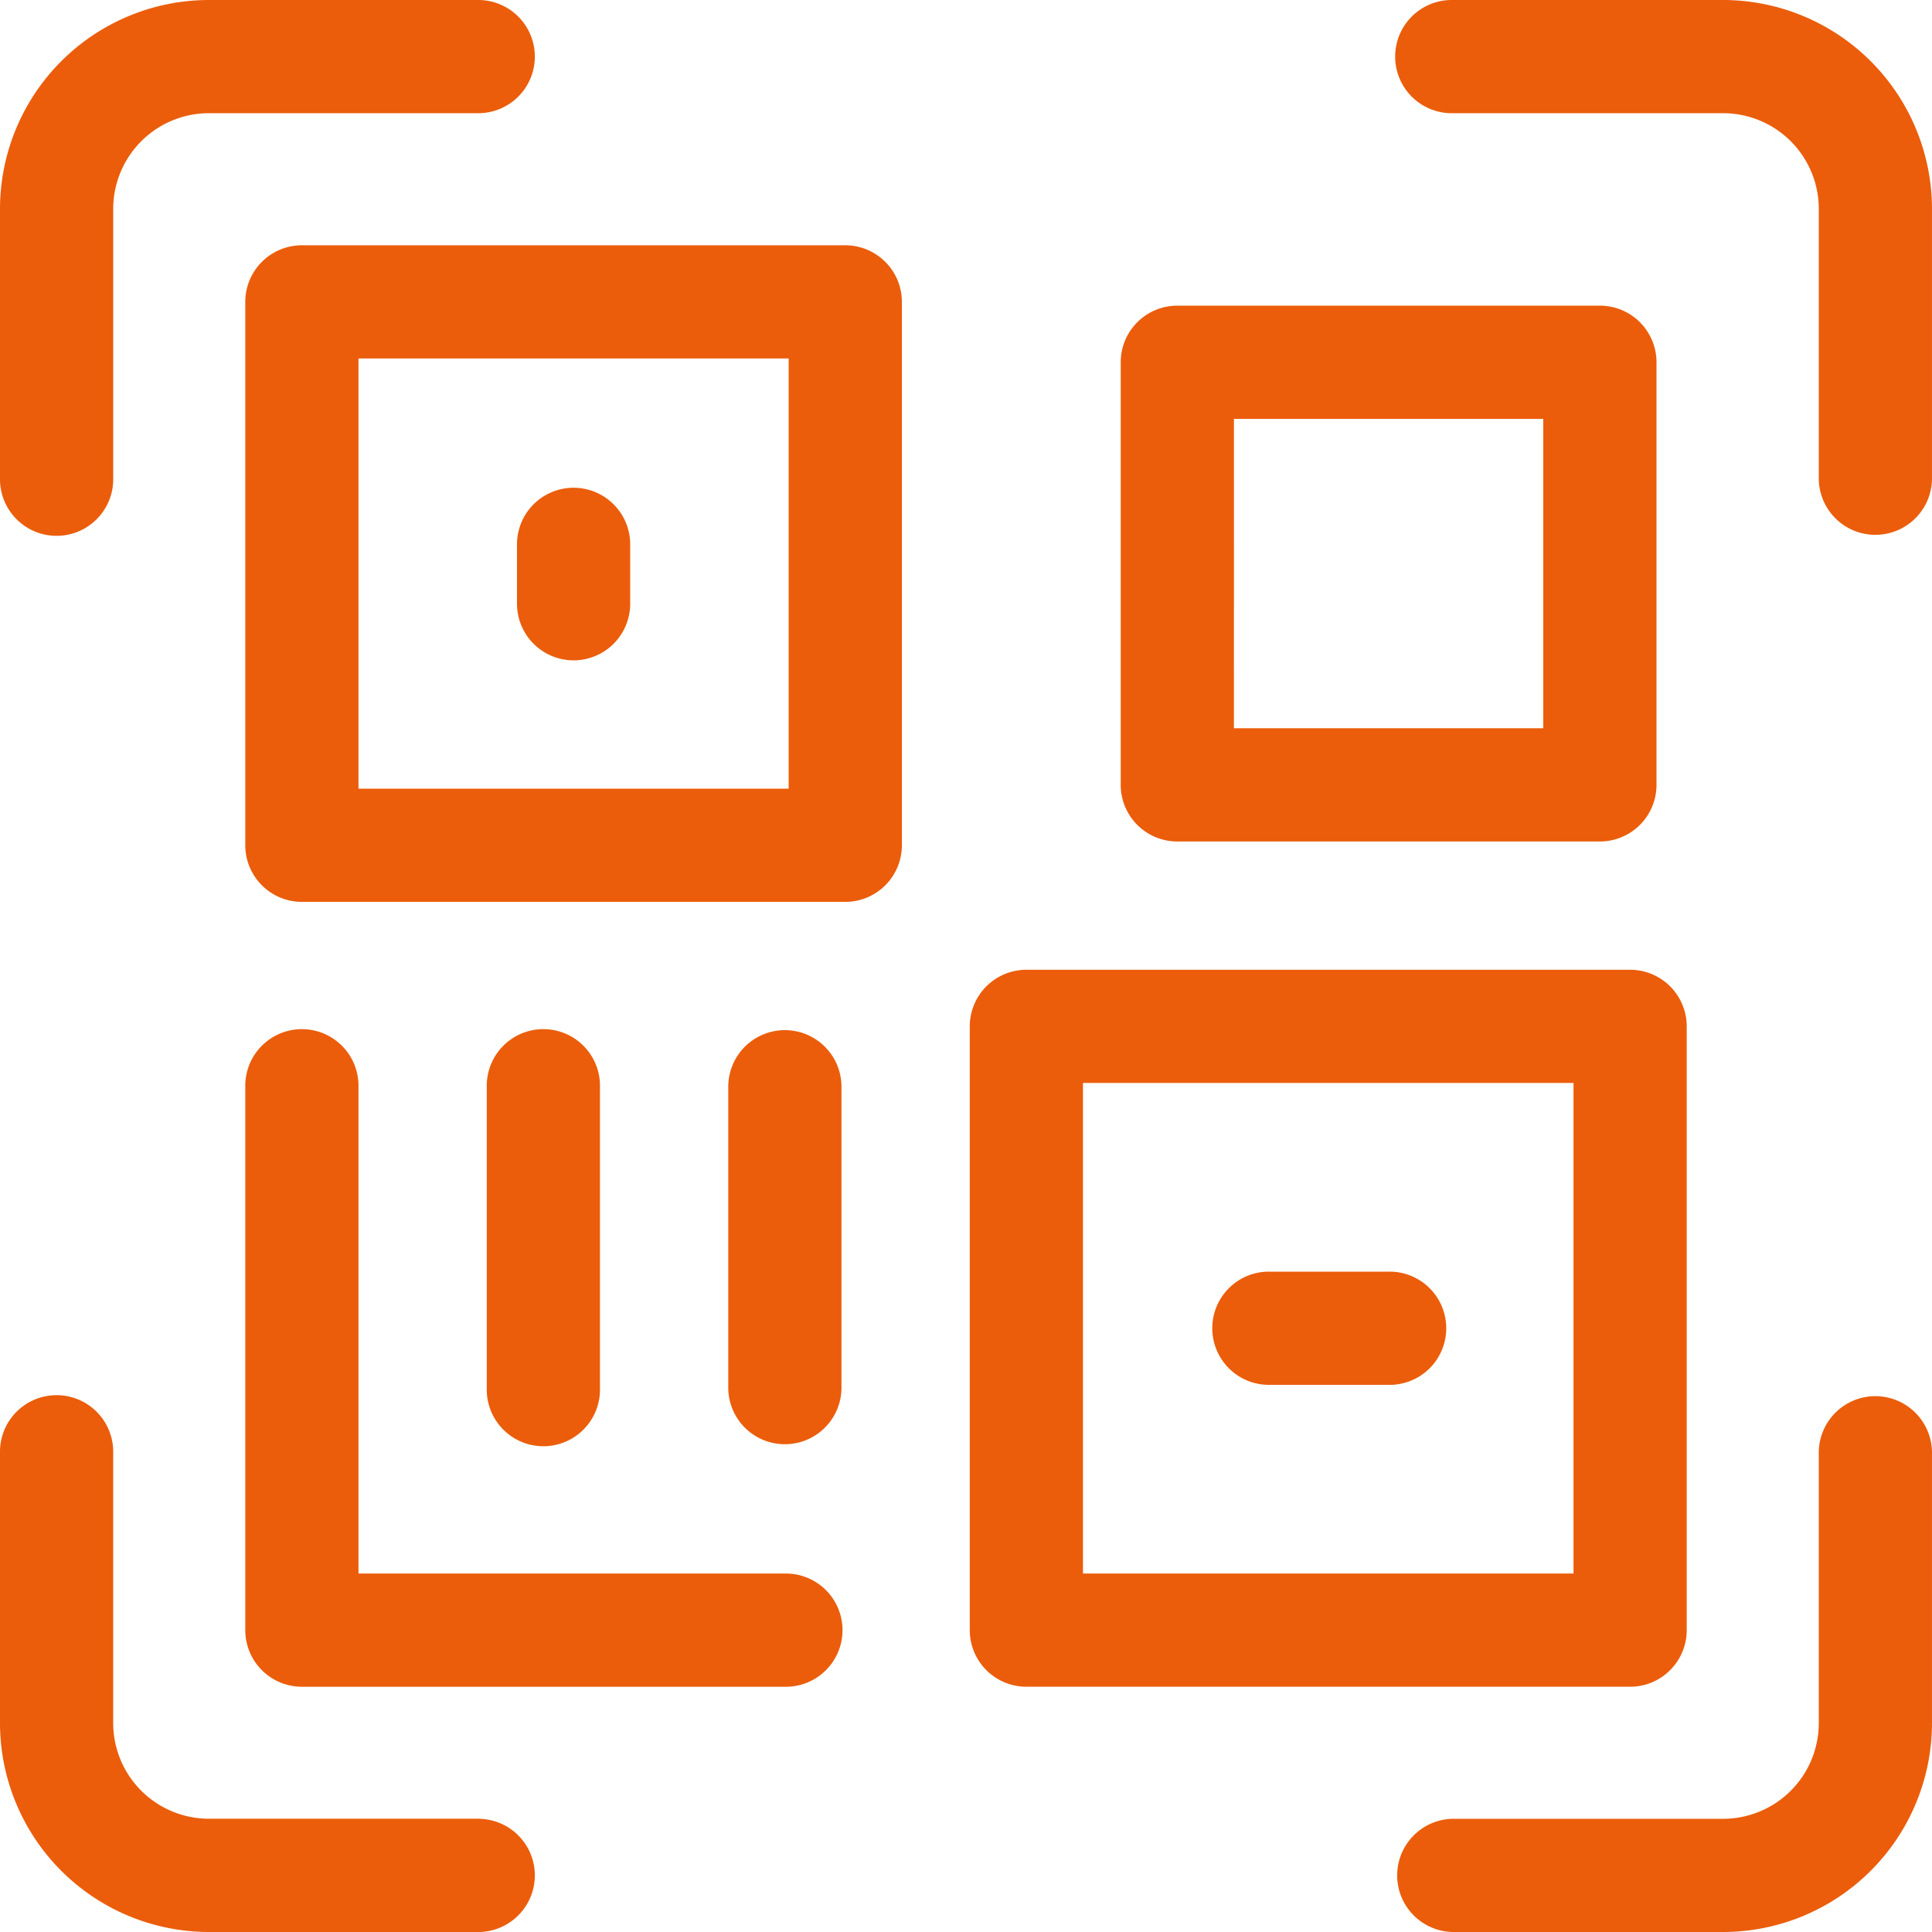
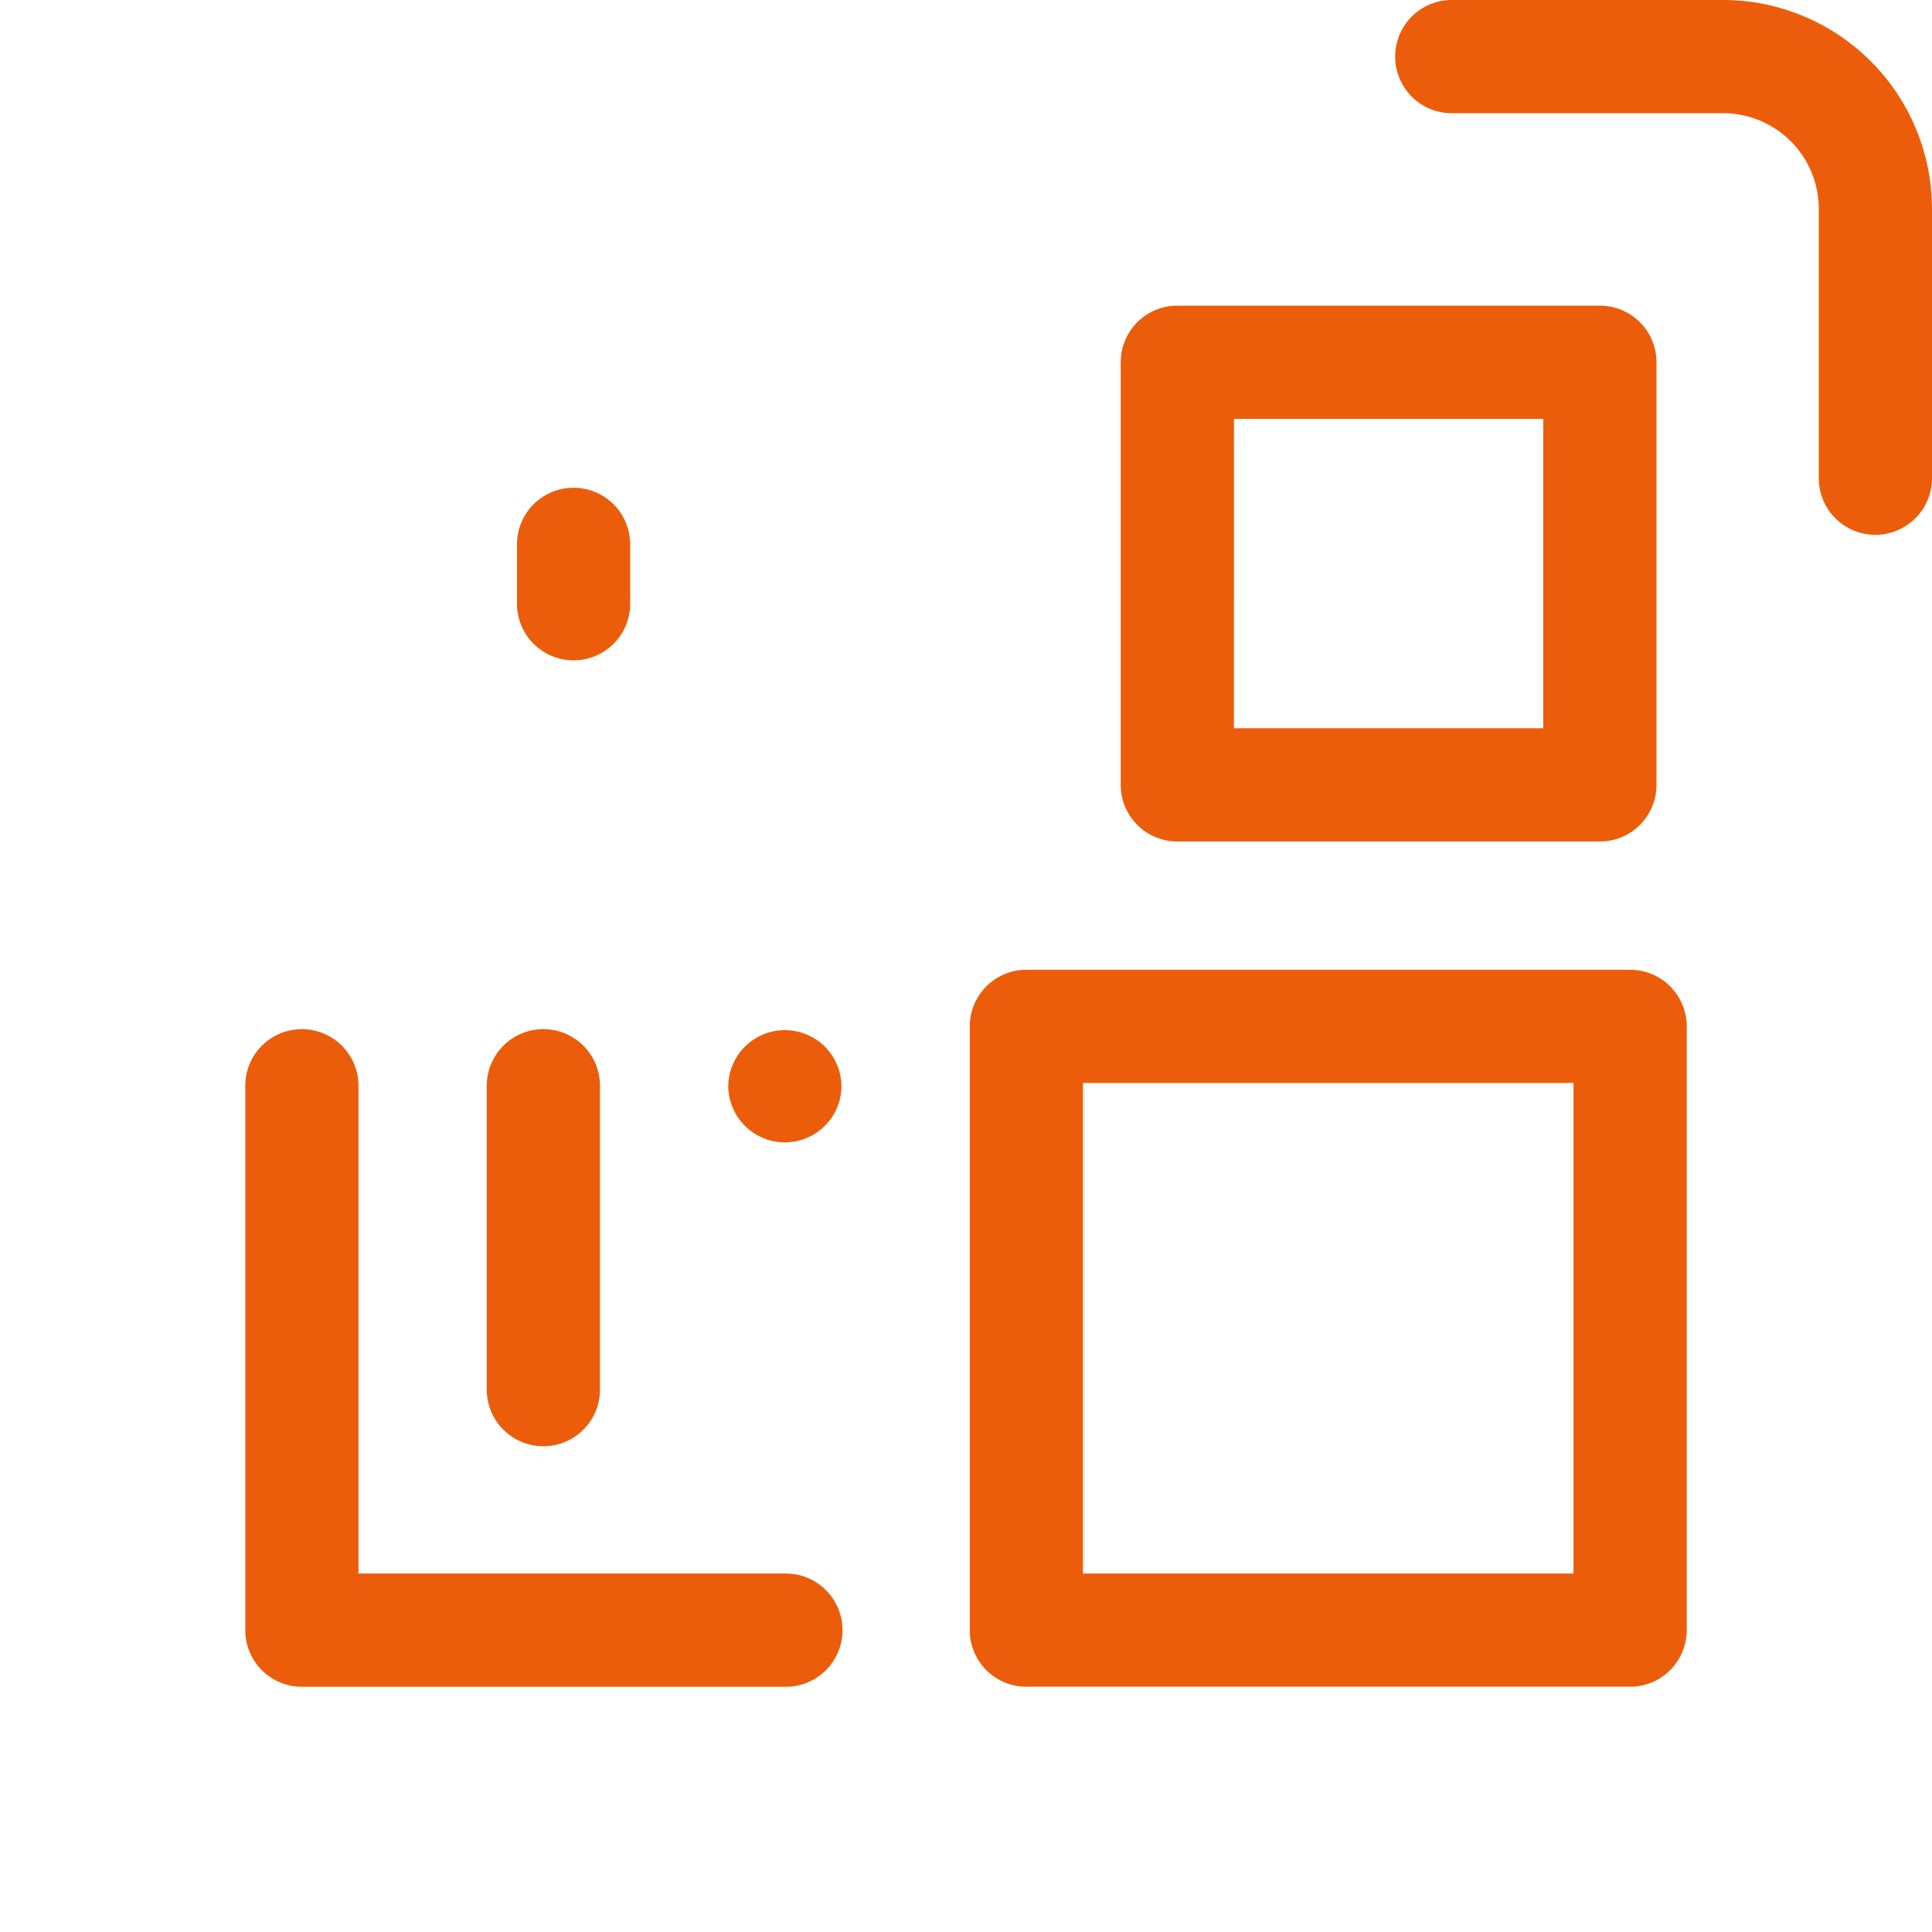
<svg xmlns="http://www.w3.org/2000/svg" width="108.359" height="108.359" viewBox="0 0 108.359 108.359">
  <defs>
    <style>.a{fill:#eb5d0b;}</style>
  </defs>
  <path class="a" d="M388.34,0H373.175a3.175,3.175,0,1,0,0,6.349H388.34a5.369,5.369,0,0,1,5.363,5.363V26.878a3.175,3.175,0,0,0,6.349,0V11.712A11.726,11.726,0,0,0,388.34,0Z" transform="translate(-291.694)" />
-   <path class="a" d="M3.175,30.053a3.175,3.175,0,0,0,3.175-3.175V11.712a5.369,5.369,0,0,1,5.363-5.363H26.878a3.175,3.175,0,0,0,0-6.349H11.712A11.726,11.726,0,0,0,0,11.712V26.878a3.175,3.175,0,0,0,3.175,3.175Z" />
-   <path class="a" d="M26.878,393.7H11.712a5.369,5.369,0,0,1-5.363-5.363V373.175a3.175,3.175,0,1,0-6.349,0v15.166a11.726,11.726,0,0,0,11.712,11.712H26.878a3.175,3.175,0,0,0,0-6.349Z" transform="translate(0 -291.694)" />
-   <path class="a" d="M396.878,370a3.175,3.175,0,0,0-3.175,3.175v15.166a5.369,5.369,0,0,1-5.363,5.363H373.175a3.175,3.175,0,0,0,0,6.349H388.34a11.726,11.726,0,0,0,11.712-11.712V373.175A3.175,3.175,0,0,0,396.878,370Z" transform="translate(-291.694 -291.694)" />
  <path class="a" d="M297.211,294.037V260.175A3.175,3.175,0,0,0,294.037,257H260.175A3.175,3.175,0,0,0,257,260.175v33.862a3.175,3.175,0,0,0,3.175,3.175h33.862A3.175,3.175,0,0,0,297.211,294.037Zm-6.349-3.175H263.349V263.349h27.513Z" transform="translate(-202.609 -202.609)" />
  <path class="a" d="M300.175,111.053h23.7a3.175,3.175,0,0,0,3.175-3.175v-23.7A3.175,3.175,0,0,0,323.878,81h-23.7A3.175,3.175,0,0,0,297,84.175v23.7A3.175,3.175,0,0,0,300.175,111.053Zm3.175-23.7H320.7V104.7H303.349Z" transform="translate(-234.143 -63.857)" />
-   <path class="a" d="M98.651,65H68.175A3.175,3.175,0,0,0,65,68.175V98.651a3.175,3.175,0,0,0,3.175,3.175H98.651a3.175,3.175,0,0,0,3.175-3.175V68.175A3.175,3.175,0,0,0,98.651,65ZM95.476,95.476H71.349V71.349H95.476Z" transform="translate(-51.243 -51.243)" />
  <path class="a" d="M95.264,303.476H71.349v-27.3a3.175,3.175,0,1,0-6.349,0v30.476a3.175,3.175,0,0,0,3.175,3.175h27.09a3.175,3.175,0,1,0,0-6.349Z" transform="translate(-51.243 -215.223)" />
  <path class="a" d="M135.349,293.106V276.175a3.175,3.175,0,1,0-6.349,0v16.931a3.175,3.175,0,1,0,6.349,0Z" transform="translate(-101.699 -215.223)" />
-   <path class="a" d="M196.175,273A3.175,3.175,0,0,0,193,276.175v16.931a3.175,3.175,0,0,0,6.349,0V276.175A3.175,3.175,0,0,0,196.175,273Z" transform="translate(-152.154 -215.223)" />
-   <path class="a" d="M324.175,343.349h6.772a3.175,3.175,0,1,0,0-6.349h-6.772a3.175,3.175,0,0,0,0,6.349Z" transform="translate(-253.064 -265.678)" />
+   <path class="a" d="M196.175,273A3.175,3.175,0,0,0,193,276.175a3.175,3.175,0,0,0,6.349,0V276.175A3.175,3.175,0,0,0,196.175,273Z" transform="translate(-152.154 -215.223)" />
  <path class="a" d="M140.175,138.735a3.175,3.175,0,0,0,3.175-3.175v-3.386a3.175,3.175,0,0,0-6.349,0v3.386A3.175,3.175,0,0,0,140.175,138.735Z" transform="translate(-108.005 -101.699)" />
</svg>